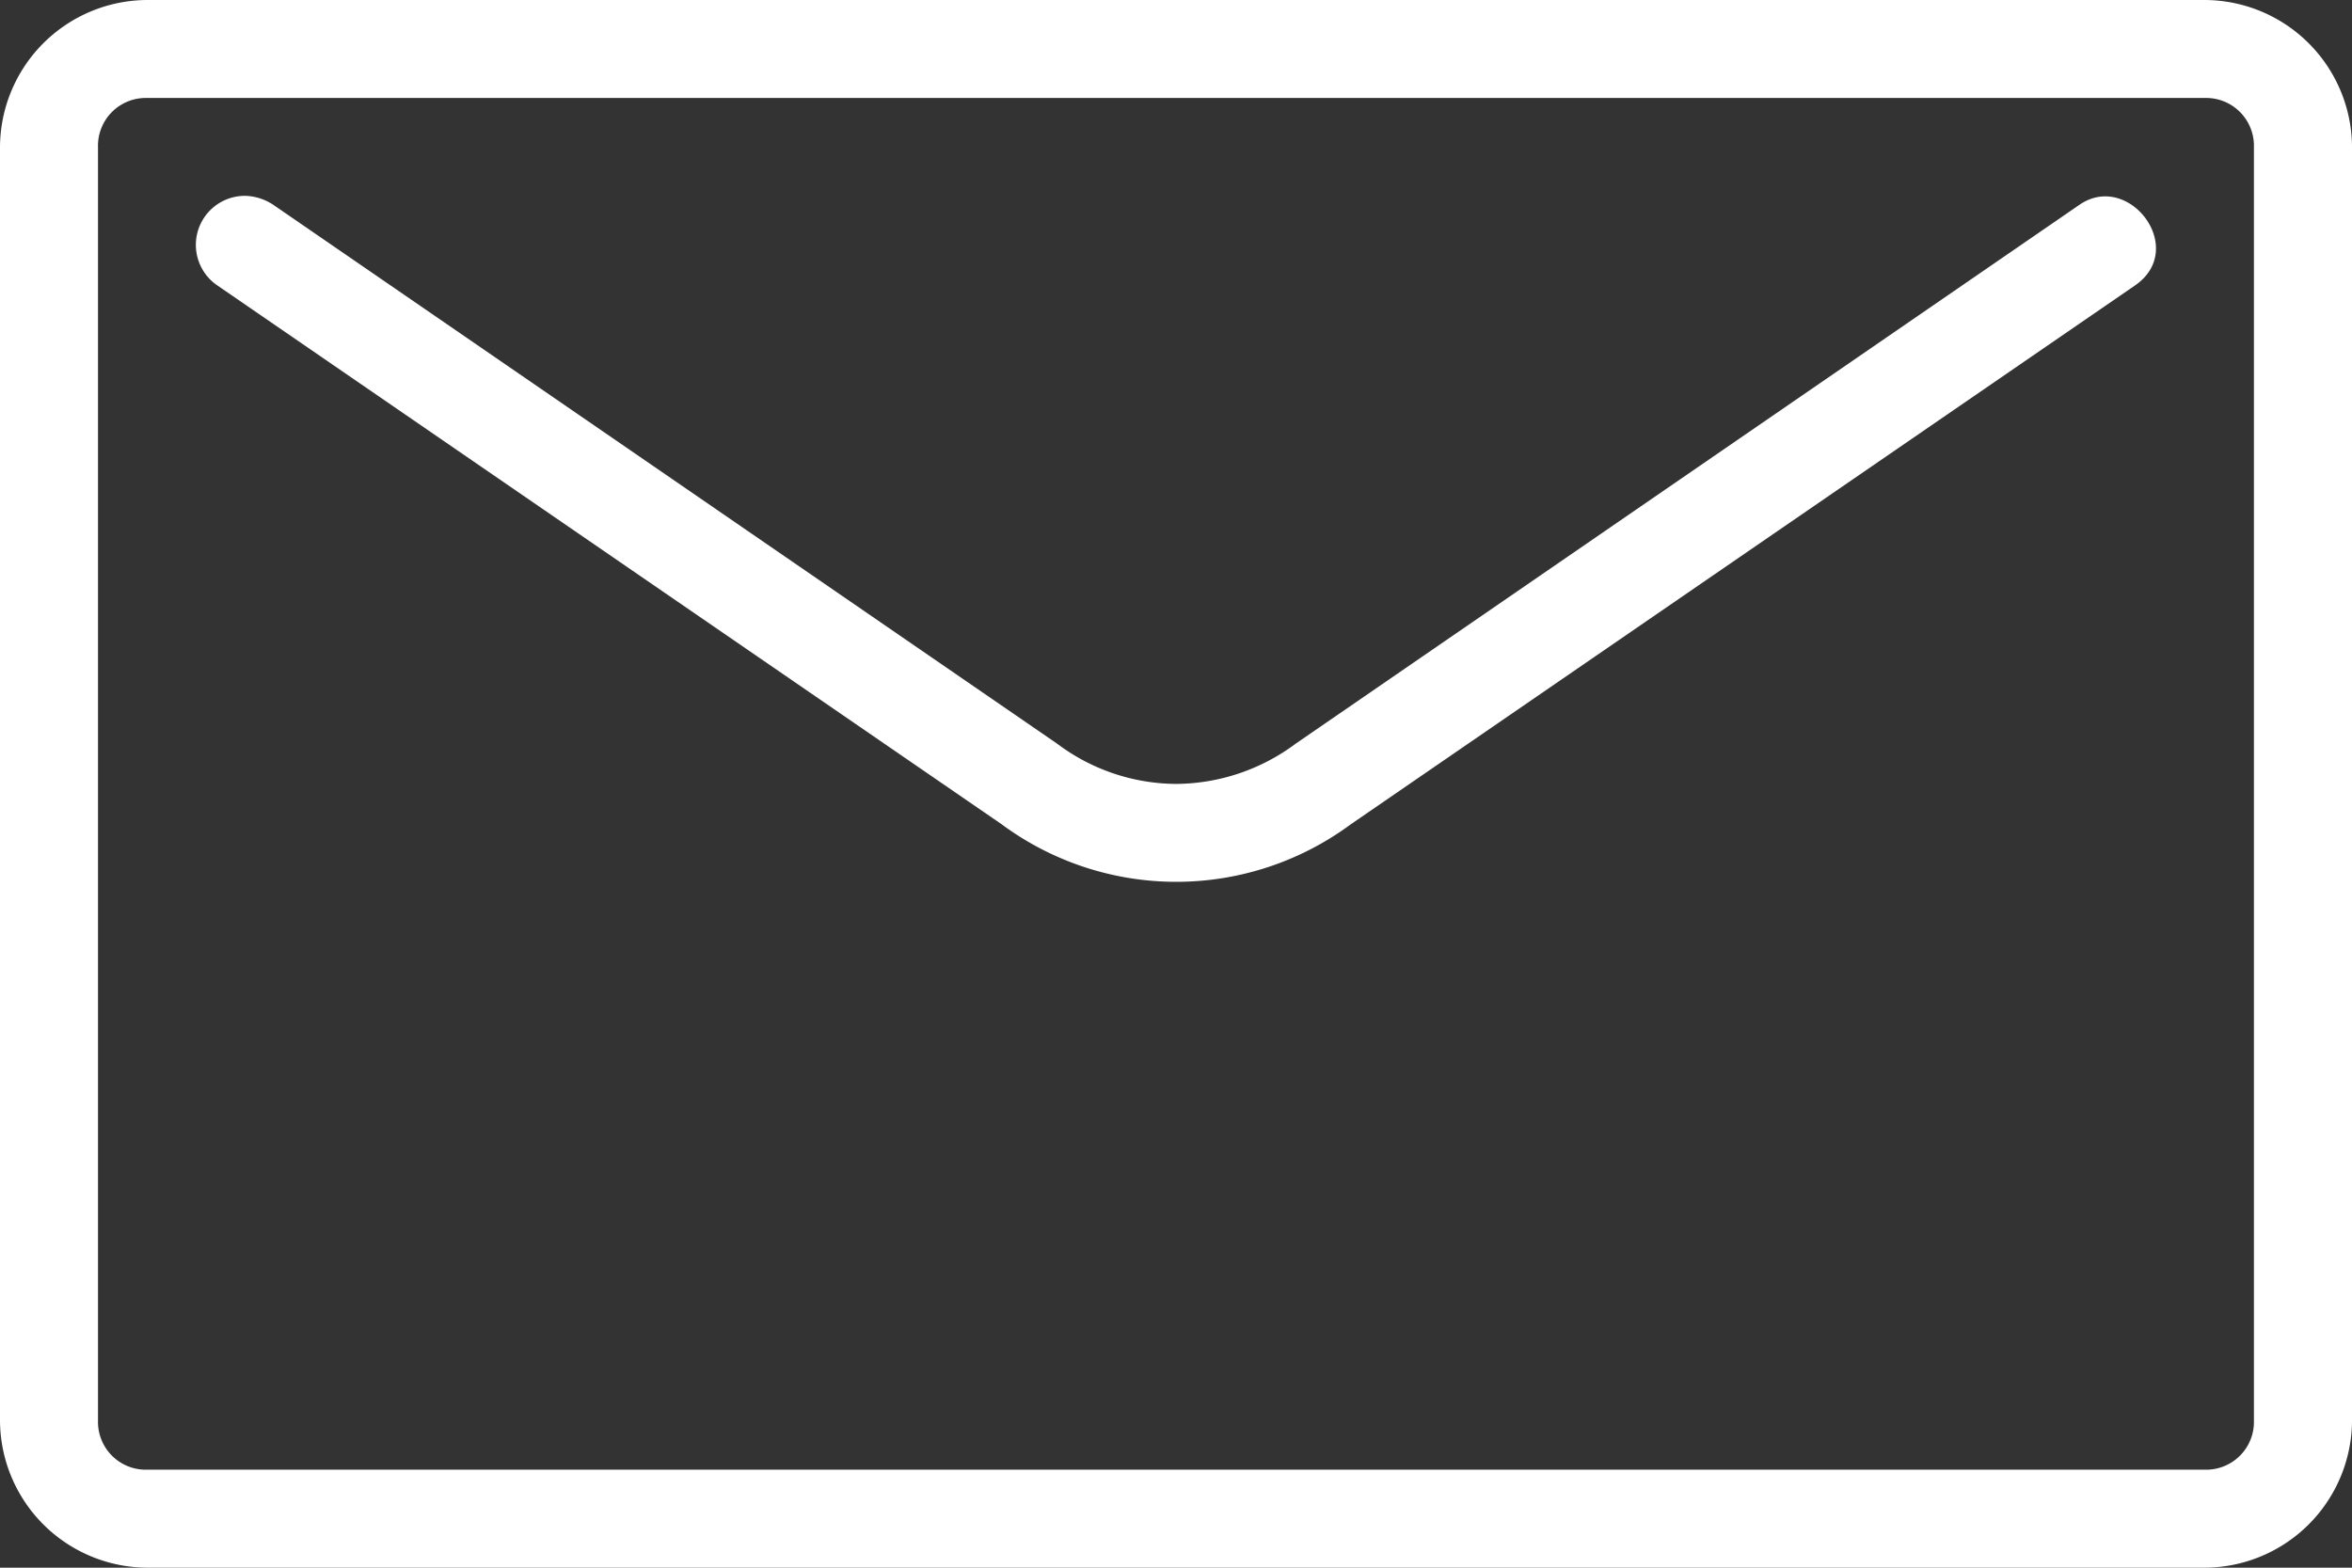
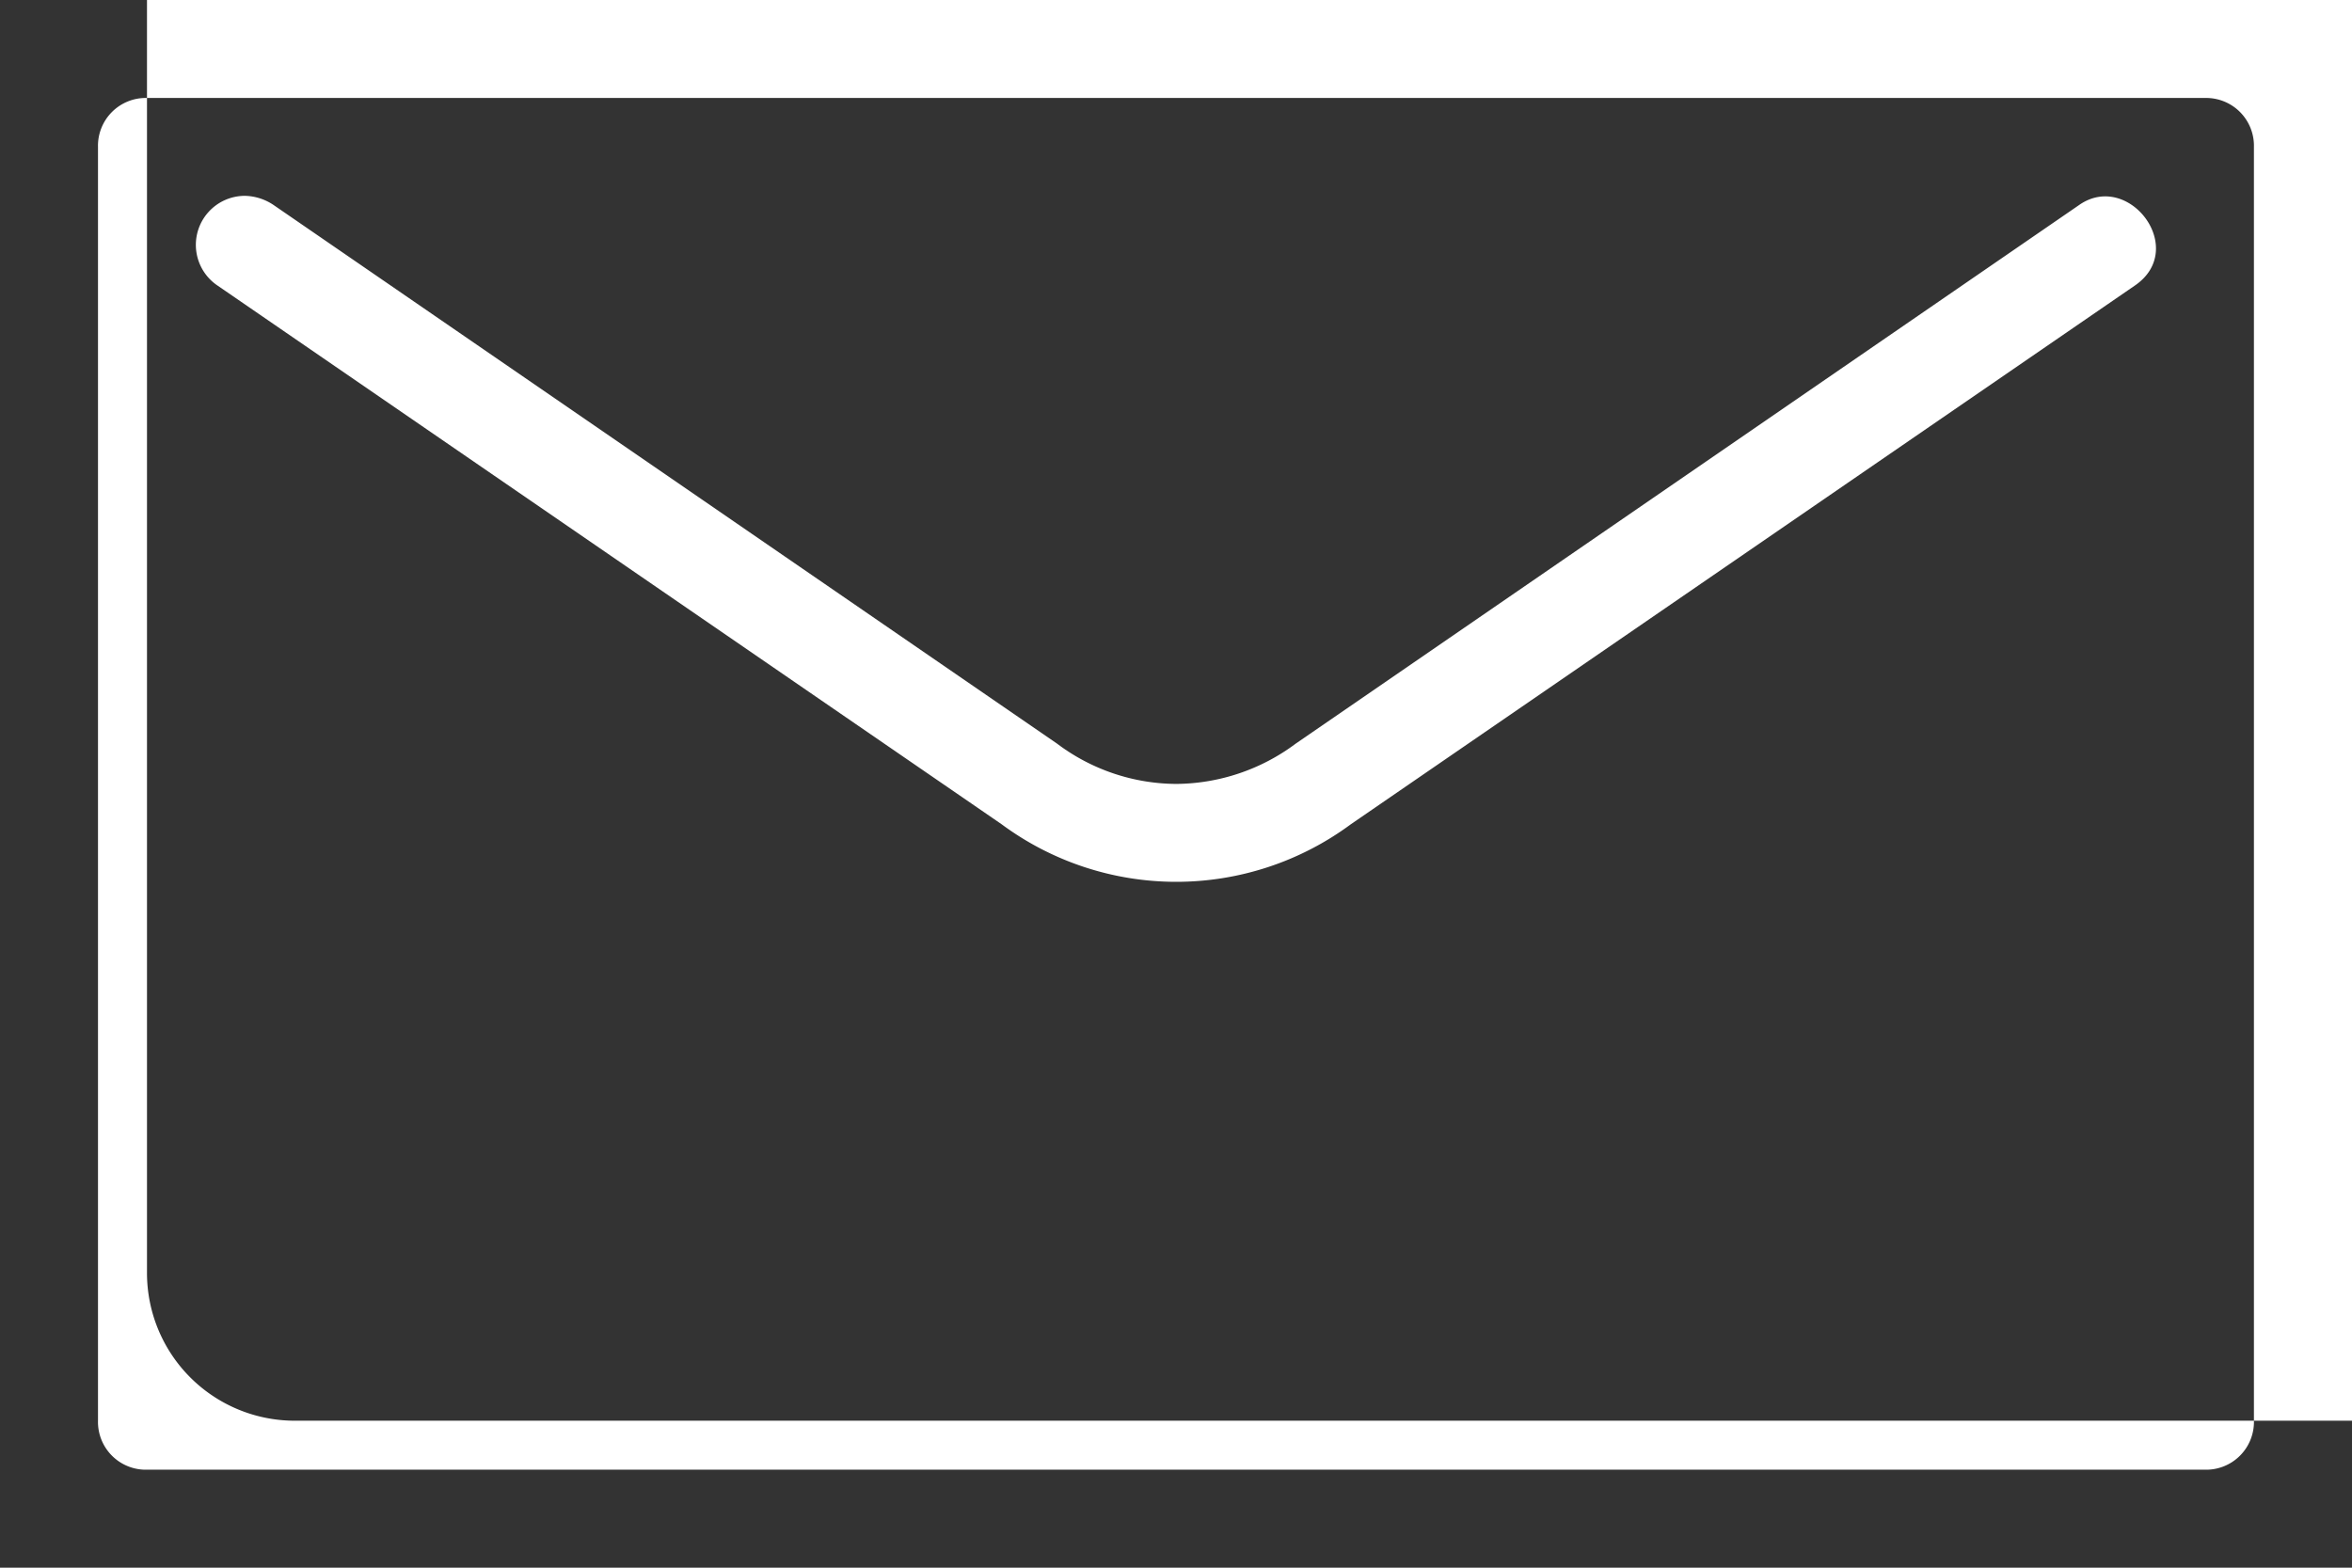
<svg xmlns="http://www.w3.org/2000/svg" width="87.655" height="58.437" viewBox="0 0 87.655 58.437">
  <rect x="0" y="0" width="87.655" height="58.437" fill="#333333" stroke="none" />
-   <path id="mbri-letter" d="M9.131,11.3A1.828,1.828,0,0,0,8.115,14.65L37.326,34.723a10.941,10.941,0,0,0,13.02,0L79.554,14.65c2.016-1.366-.219-4.3-2.067-3.009l-29.2,20.08a7.518,7.518,0,0,1-4.456,1.5,7.437,7.437,0,0,1-4.434-1.5L10.183,11.633A1.987,1.987,0,0,0,9.131,11.3ZM5.478,4A5.509,5.509,0,0,0,0,9.478v47.48a5.509,5.509,0,0,0,5.478,5.478h76.7a5.509,5.509,0,0,0,5.478-5.478V9.478A5.509,5.509,0,0,0,82.177,4Zm0,3.652h76.7A1.782,1.782,0,0,1,84,9.478v47.48a1.782,1.782,0,0,1-1.826,1.826H5.478a1.782,1.782,0,0,1-1.826-1.826V9.478A1.782,1.782,0,0,1,5.478,7.652Z" transform="translate(0 -4)" fill="#fff" />
+   <path id="mbri-letter" d="M9.131,11.3A1.828,1.828,0,0,0,8.115,14.65L37.326,34.723a10.941,10.941,0,0,0,13.02,0L79.554,14.65c2.016-1.366-.219-4.3-2.067-3.009l-29.2,20.08a7.518,7.518,0,0,1-4.456,1.5,7.437,7.437,0,0,1-4.434-1.5L10.183,11.633A1.987,1.987,0,0,0,9.131,11.3ZM5.478,4v47.48a5.509,5.509,0,0,0,5.478,5.478h76.7a5.509,5.509,0,0,0,5.478-5.478V9.478A5.509,5.509,0,0,0,82.177,4Zm0,3.652h76.7A1.782,1.782,0,0,1,84,9.478v47.48a1.782,1.782,0,0,1-1.826,1.826H5.478a1.782,1.782,0,0,1-1.826-1.826V9.478A1.782,1.782,0,0,1,5.478,7.652Z" transform="translate(0 -4)" fill="#fff" />
</svg>